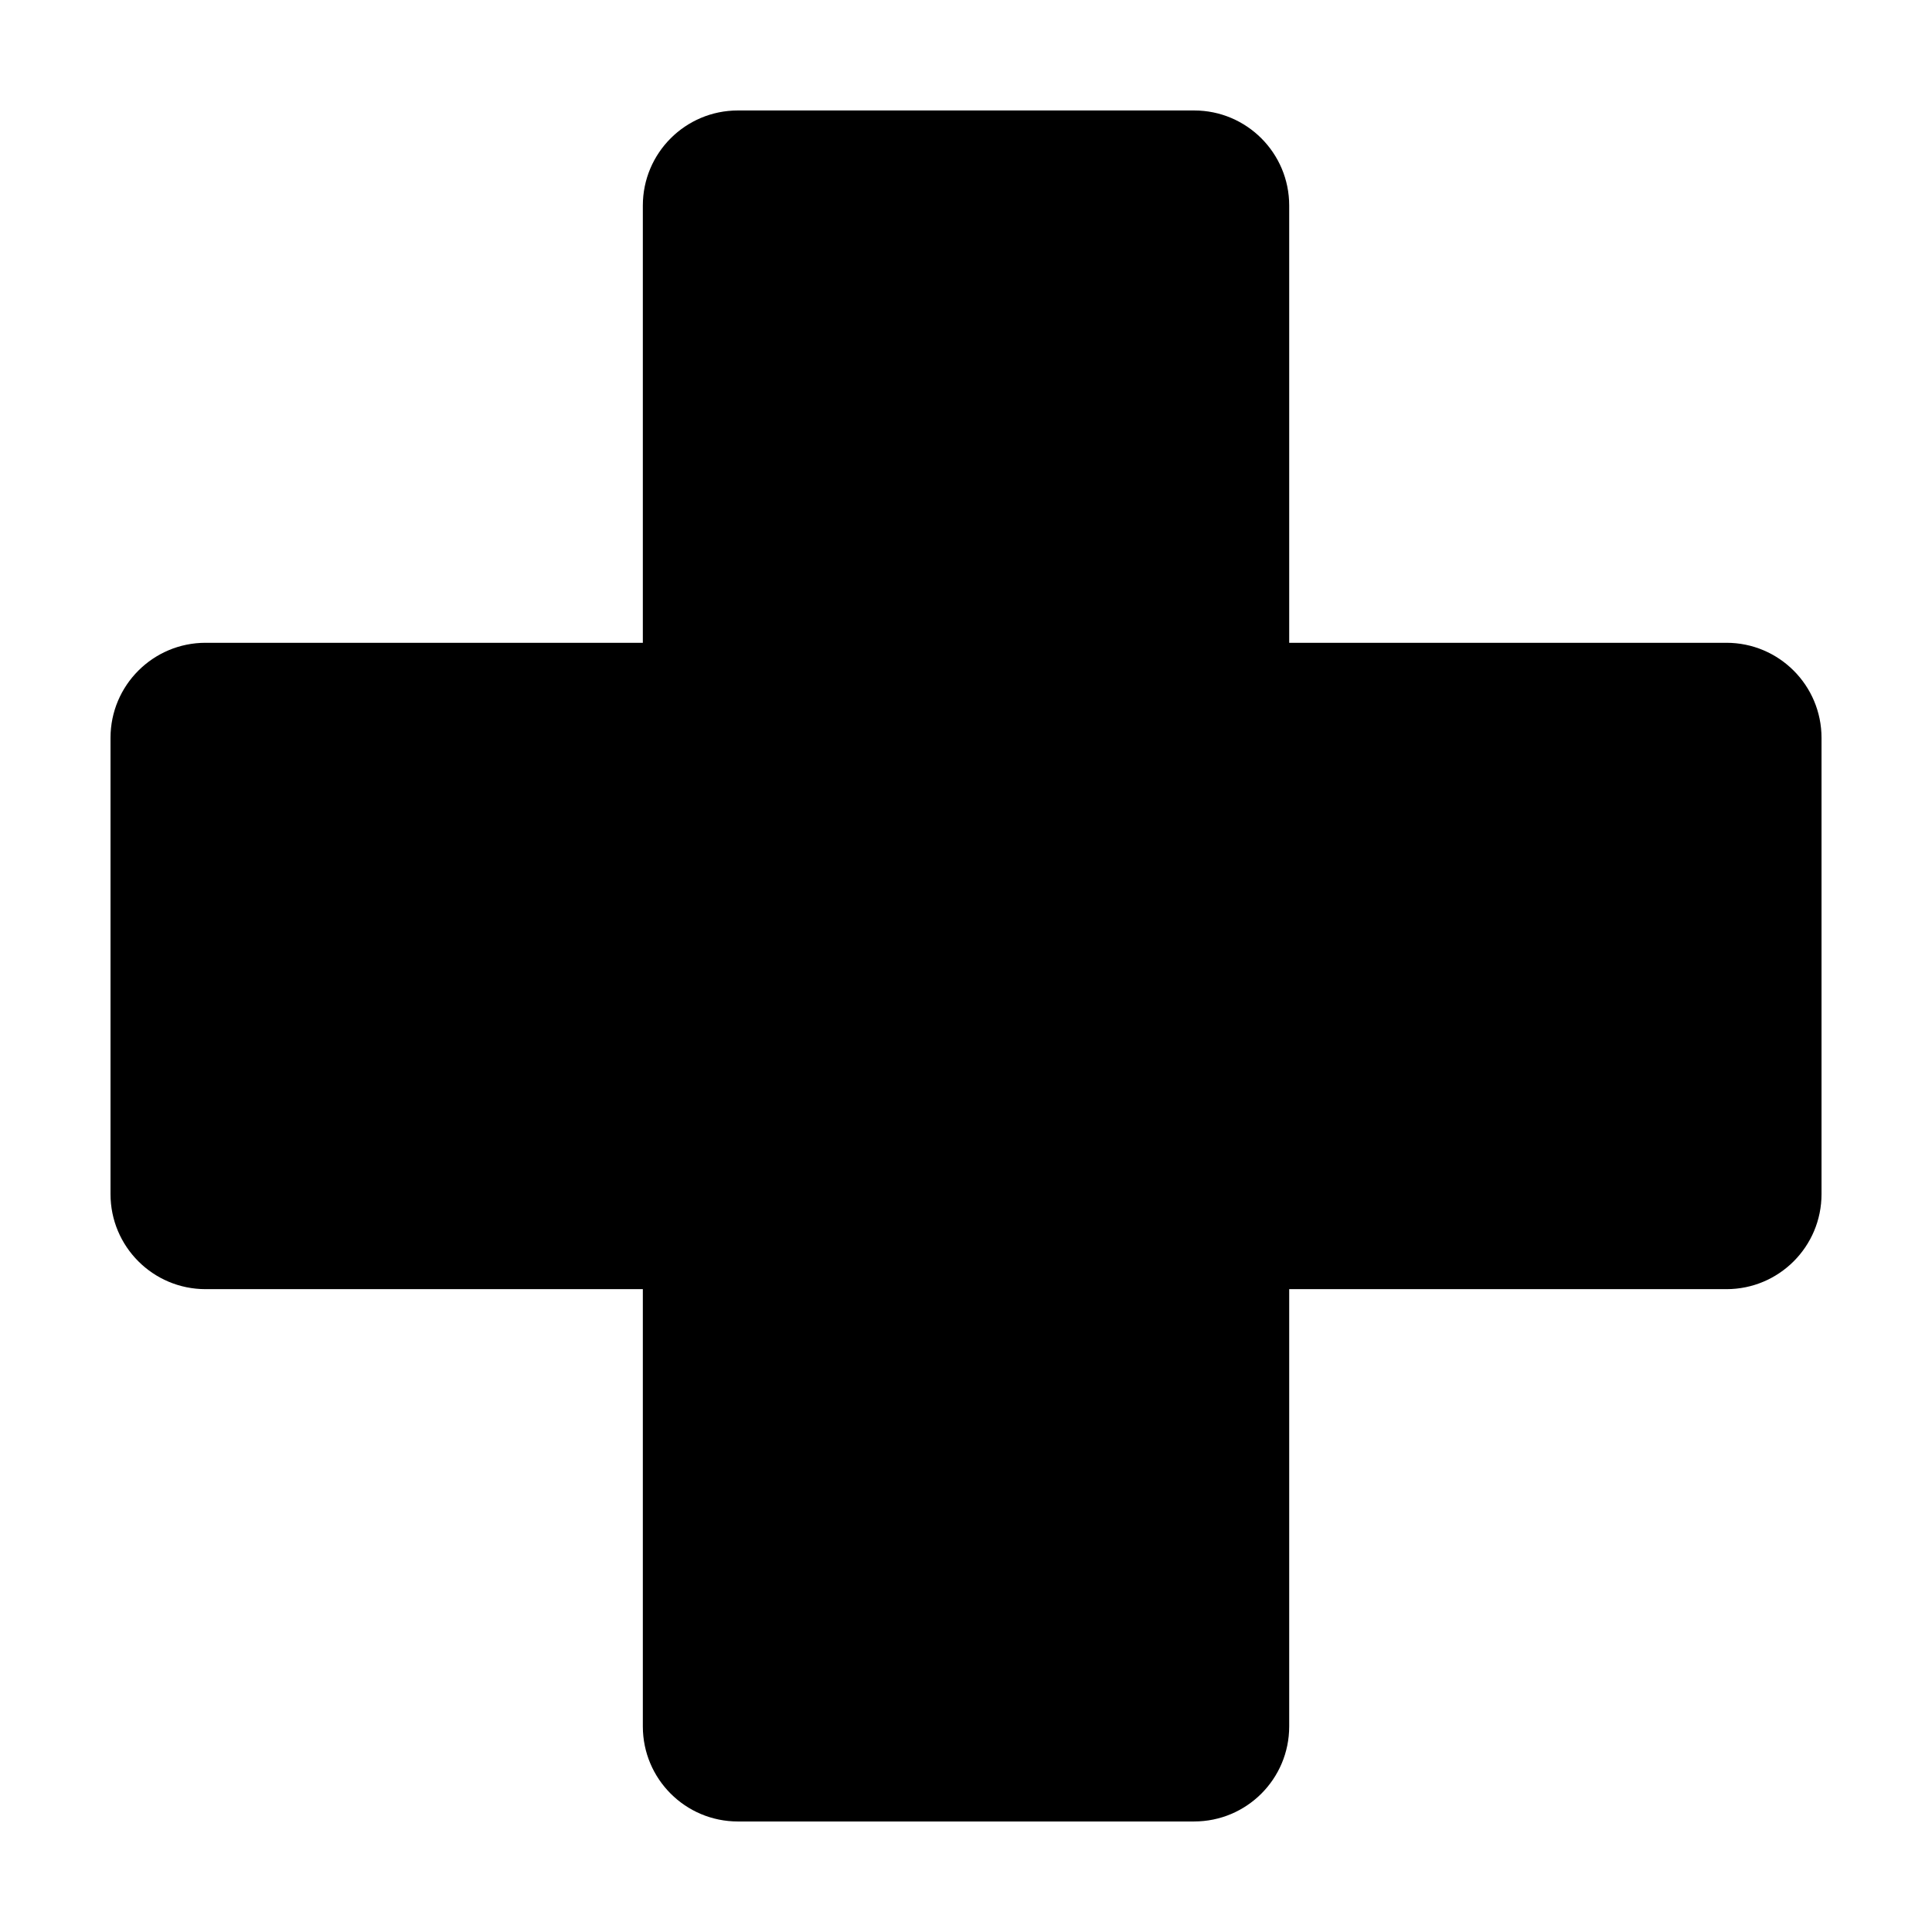
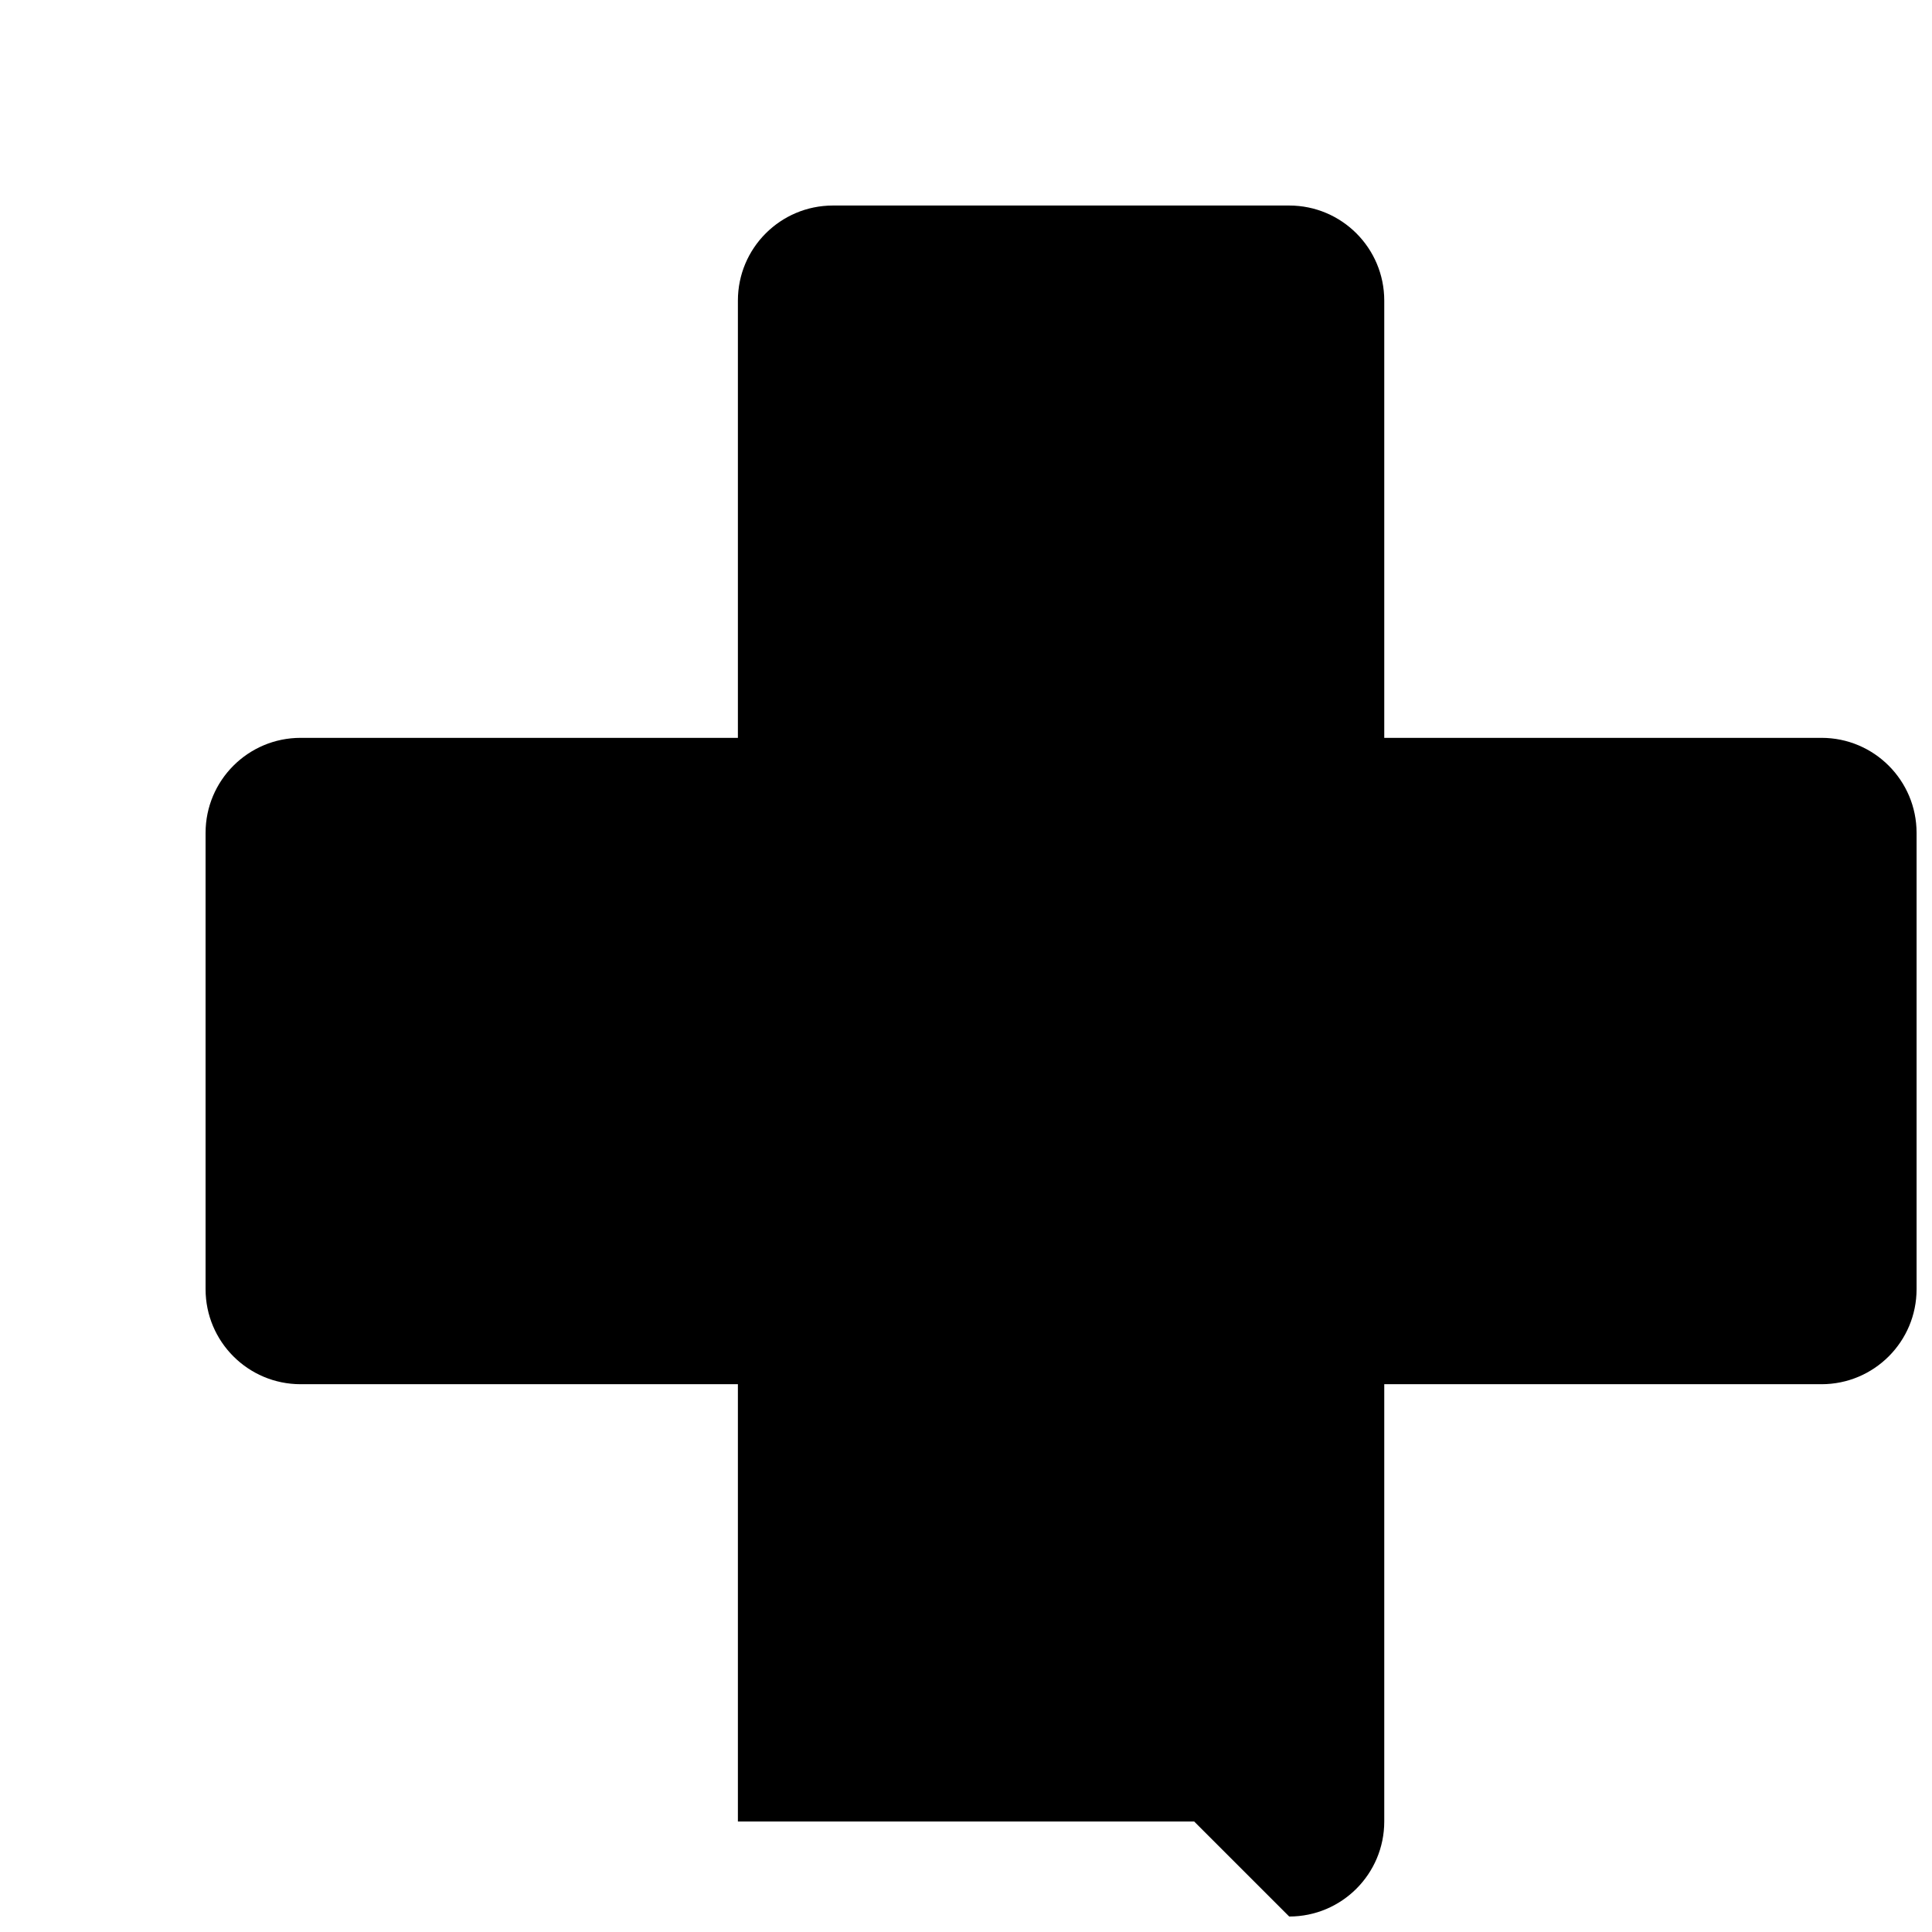
<svg xmlns="http://www.w3.org/2000/svg" fill="#000000" width="800px" height="800px" version="1.1" viewBox="144 144 512 512">
-   <path d="m460.46 626.71h-120.91c-13.91 0-25.191-11.273-25.191-25.191v-115.88h-115.88c-13.91 0-25.191-11.273-25.191-25.191v-120.91c0-13.91 11.281-25.191 25.191-25.191h115.88v-115.88c0-13.91 11.281-25.191 25.191-25.191h120.91c13.914 0 25.191 11.281 25.191 25.191v115.88h115.88c13.914 0 25.191 11.281 25.191 25.191v120.91c0 13.914-11.273 25.191-25.191 25.191l-115.88-0.004v115.88c0 13.918-11.273 25.191-25.188 25.191z" />
+   <path d="m460.46 626.71h-120.91v-115.88h-115.88c-13.91 0-25.191-11.273-25.191-25.191v-120.91c0-13.91 11.281-25.191 25.191-25.191h115.88v-115.88c0-13.91 11.281-25.191 25.191-25.191h120.91c13.914 0 25.191 11.281 25.191 25.191v115.88h115.88c13.914 0 25.191 11.281 25.191 25.191v120.91c0 13.914-11.273 25.191-25.191 25.191l-115.88-0.004v115.88c0 13.918-11.273 25.191-25.188 25.191z" />
</svg>